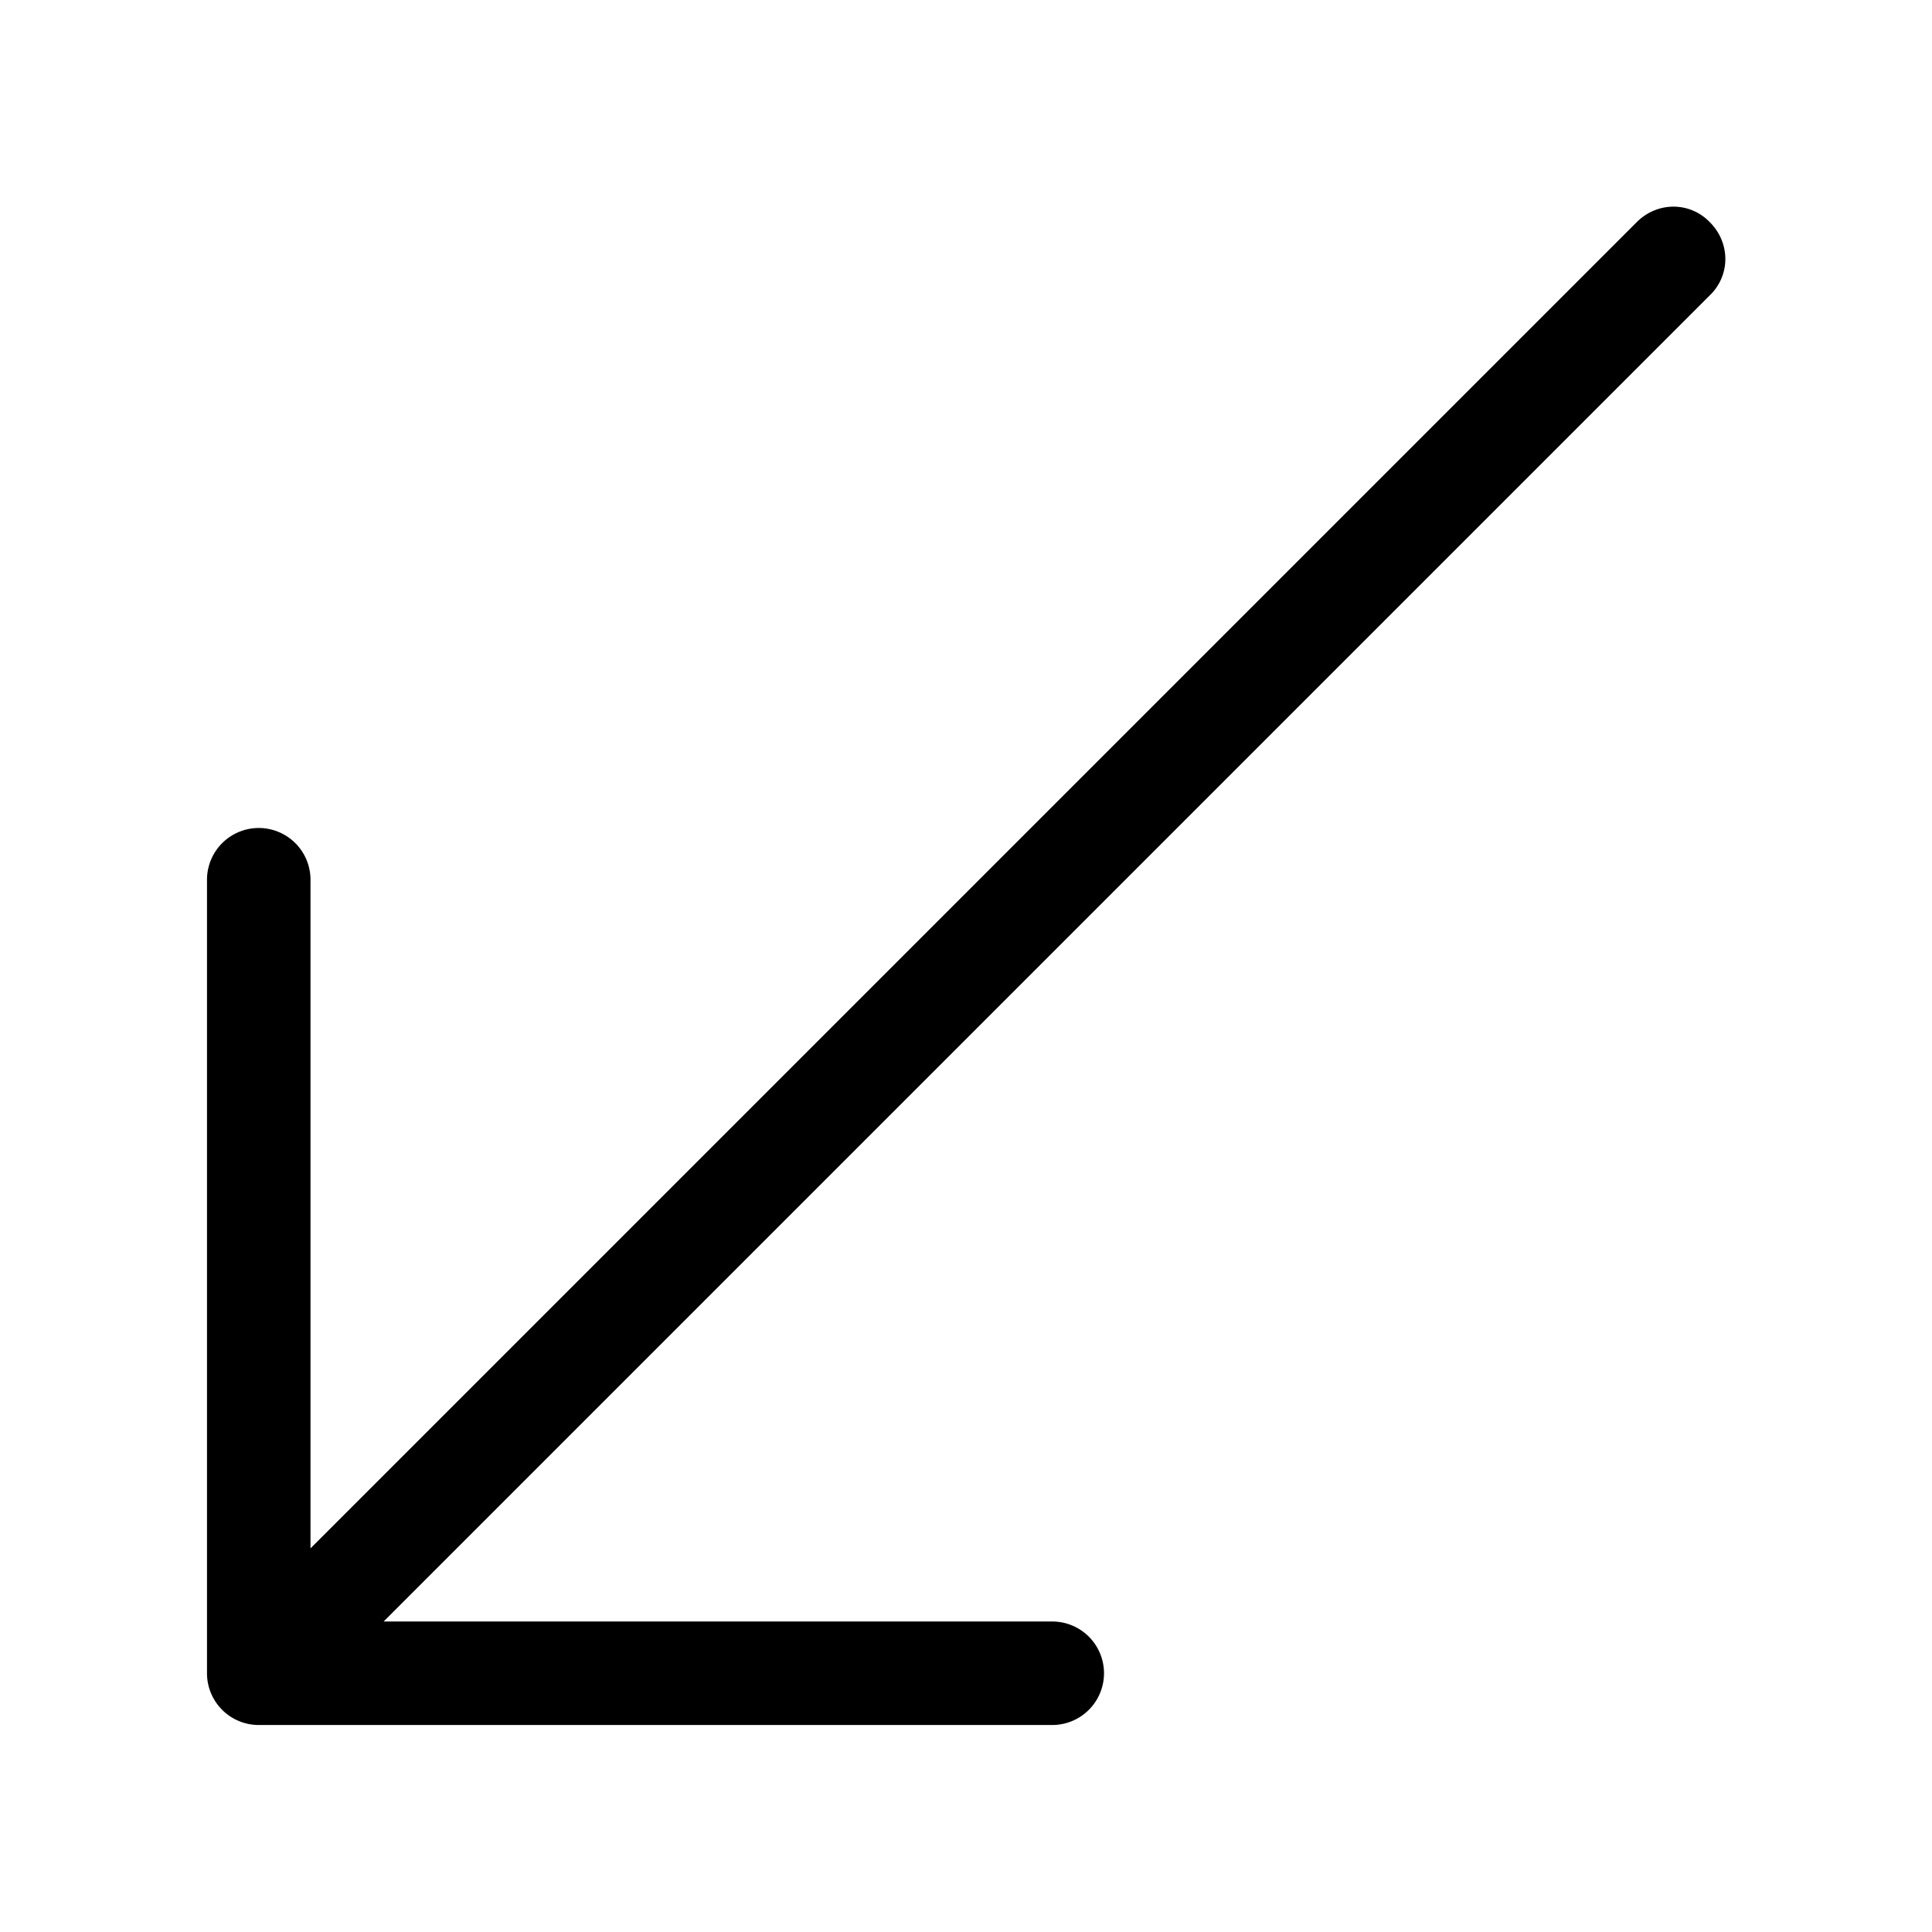
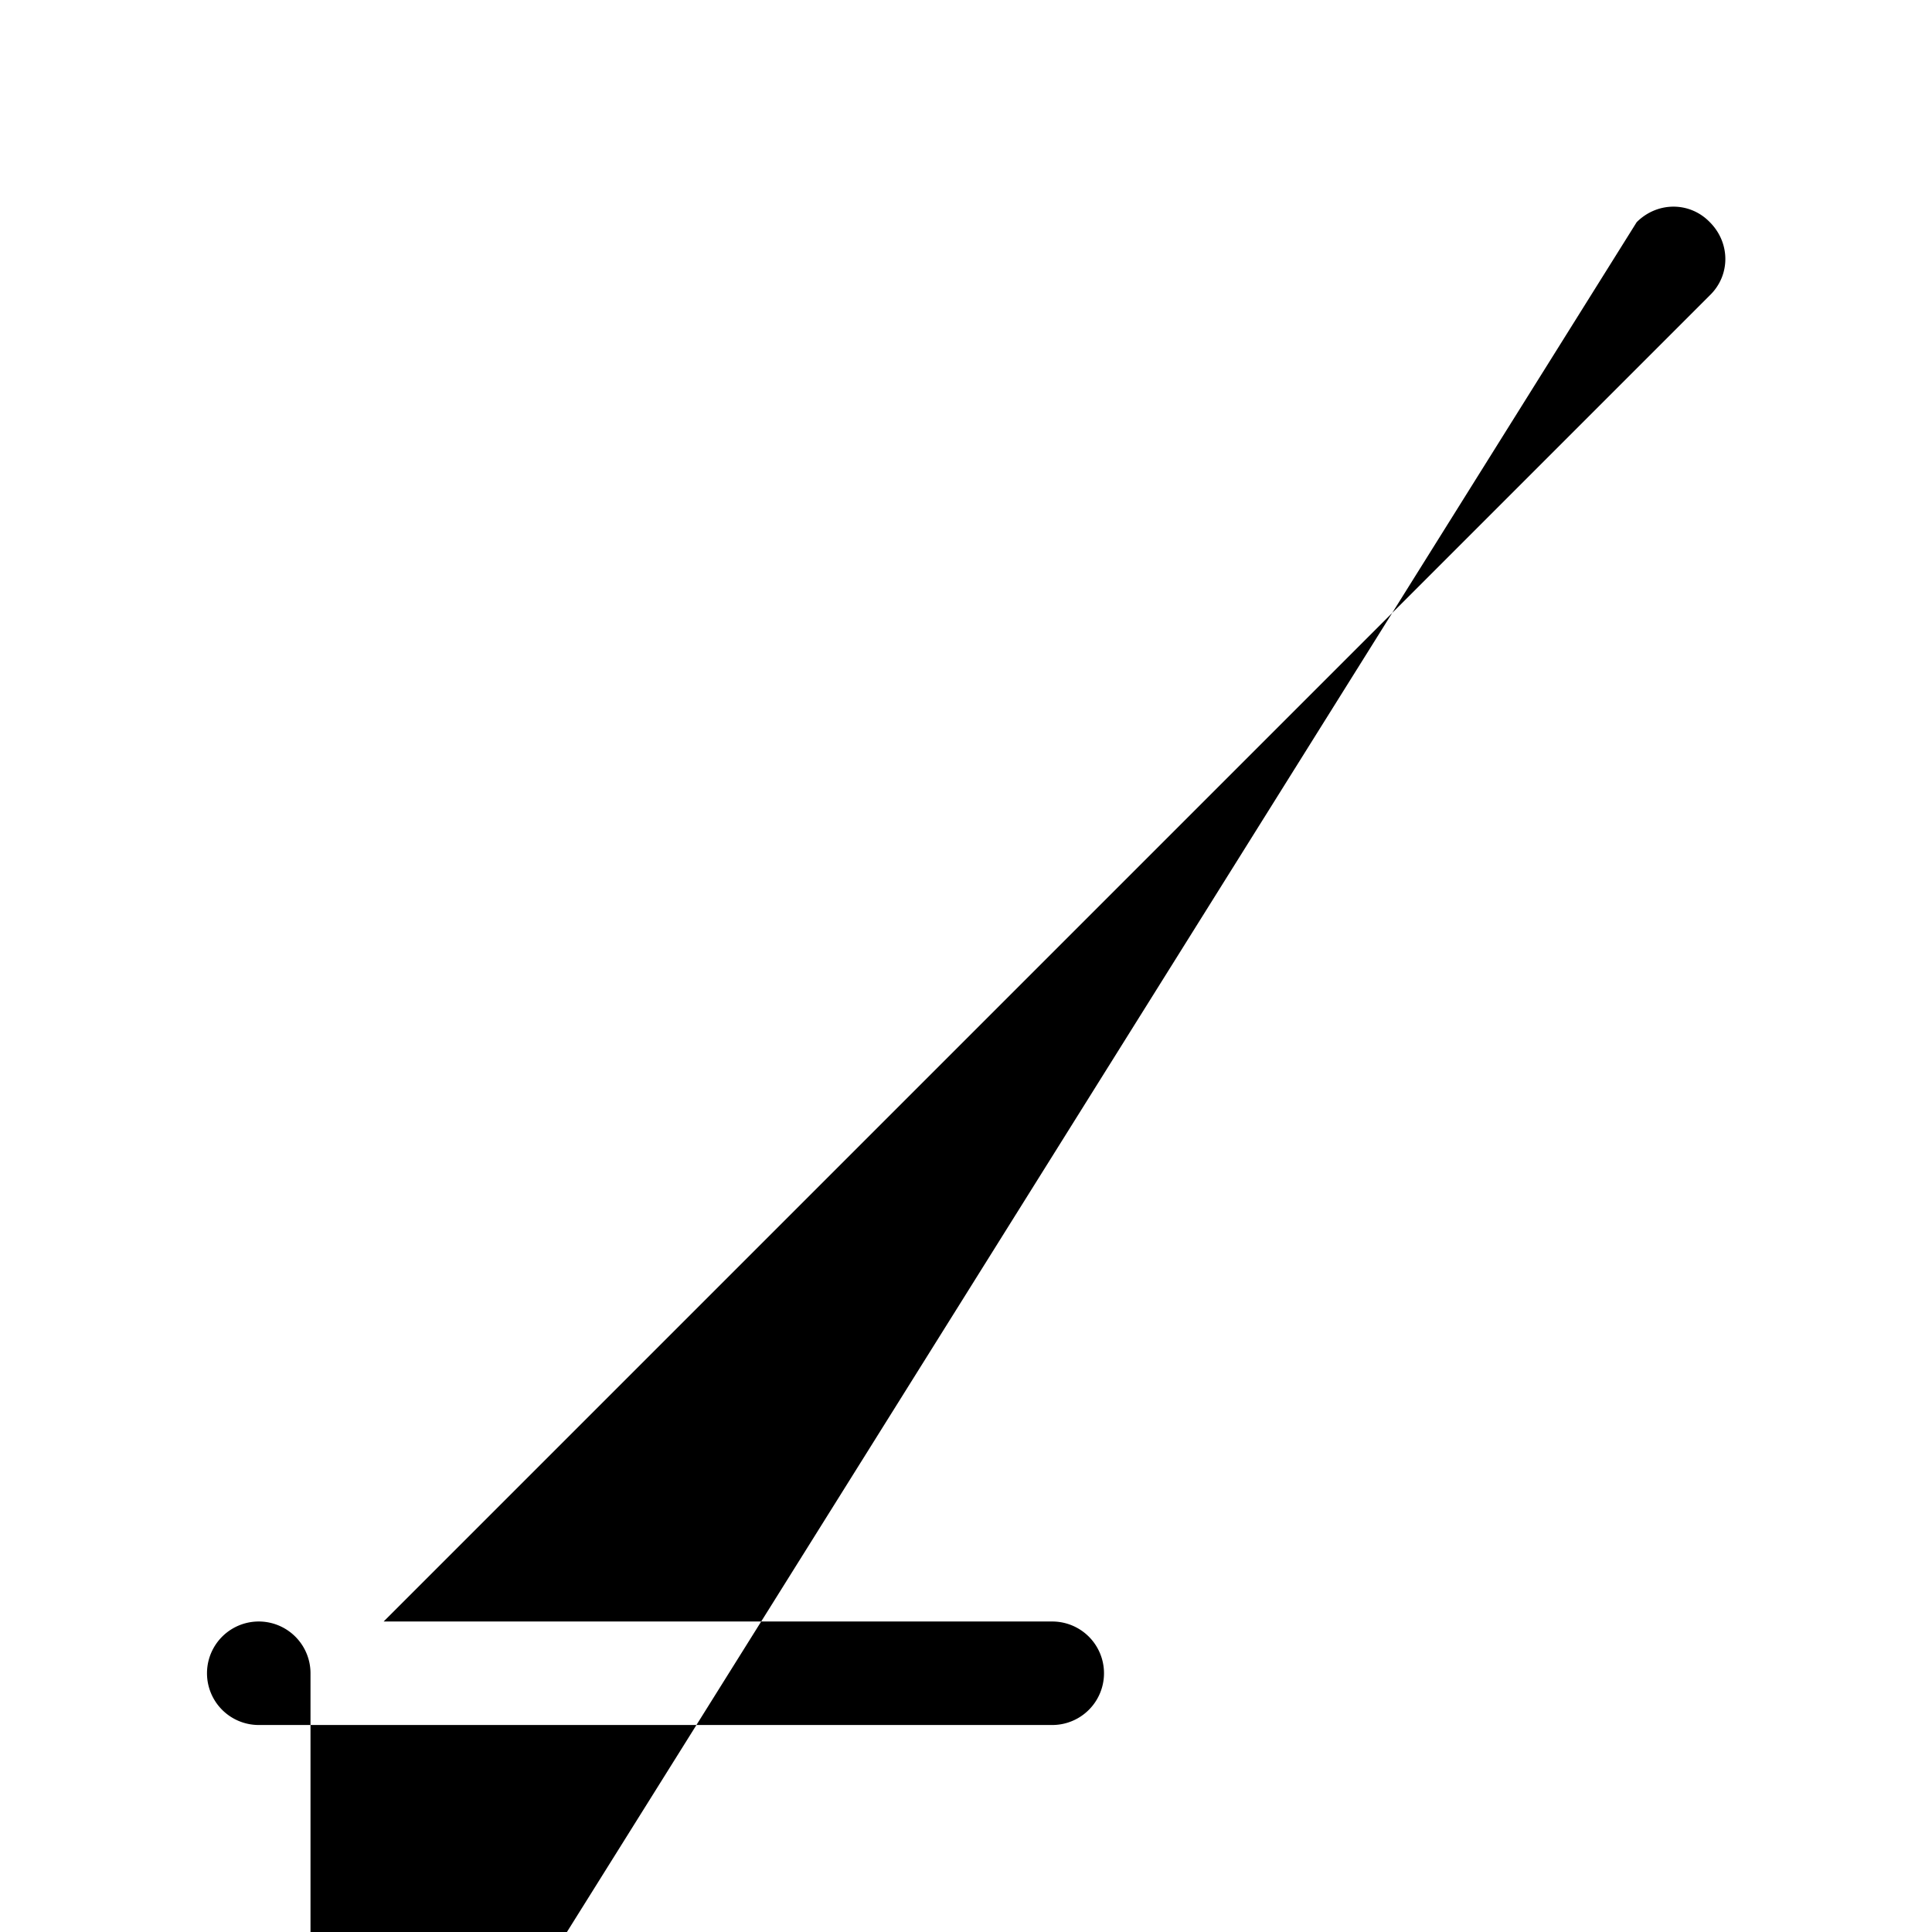
<svg xmlns="http://www.w3.org/2000/svg" width="28" height="28" viewBox="0 0 28 28">
-   <path d="M24.78 3.22c.3.3.3.77 0 1.06L5.56 23.5h9.69a.75.75 0 0 1 0 1.5H3.75a.75.75 0 0 1-.75-.75v-11.5a.75.75 0 0 1 1.5 0v9.69L23.72 3.22c.3-.3.77-.3 1.06 0Z" />
+   <path d="M24.78 3.22c.3.3.3.77 0 1.06L5.56 23.5h9.69a.75.75 0 0 1 0 1.5H3.75a.75.75 0 0 1-.75-.75a.75.75 0 0 1 1.5 0v9.69L23.72 3.22c.3-.3.77-.3 1.06 0Z" />
</svg>